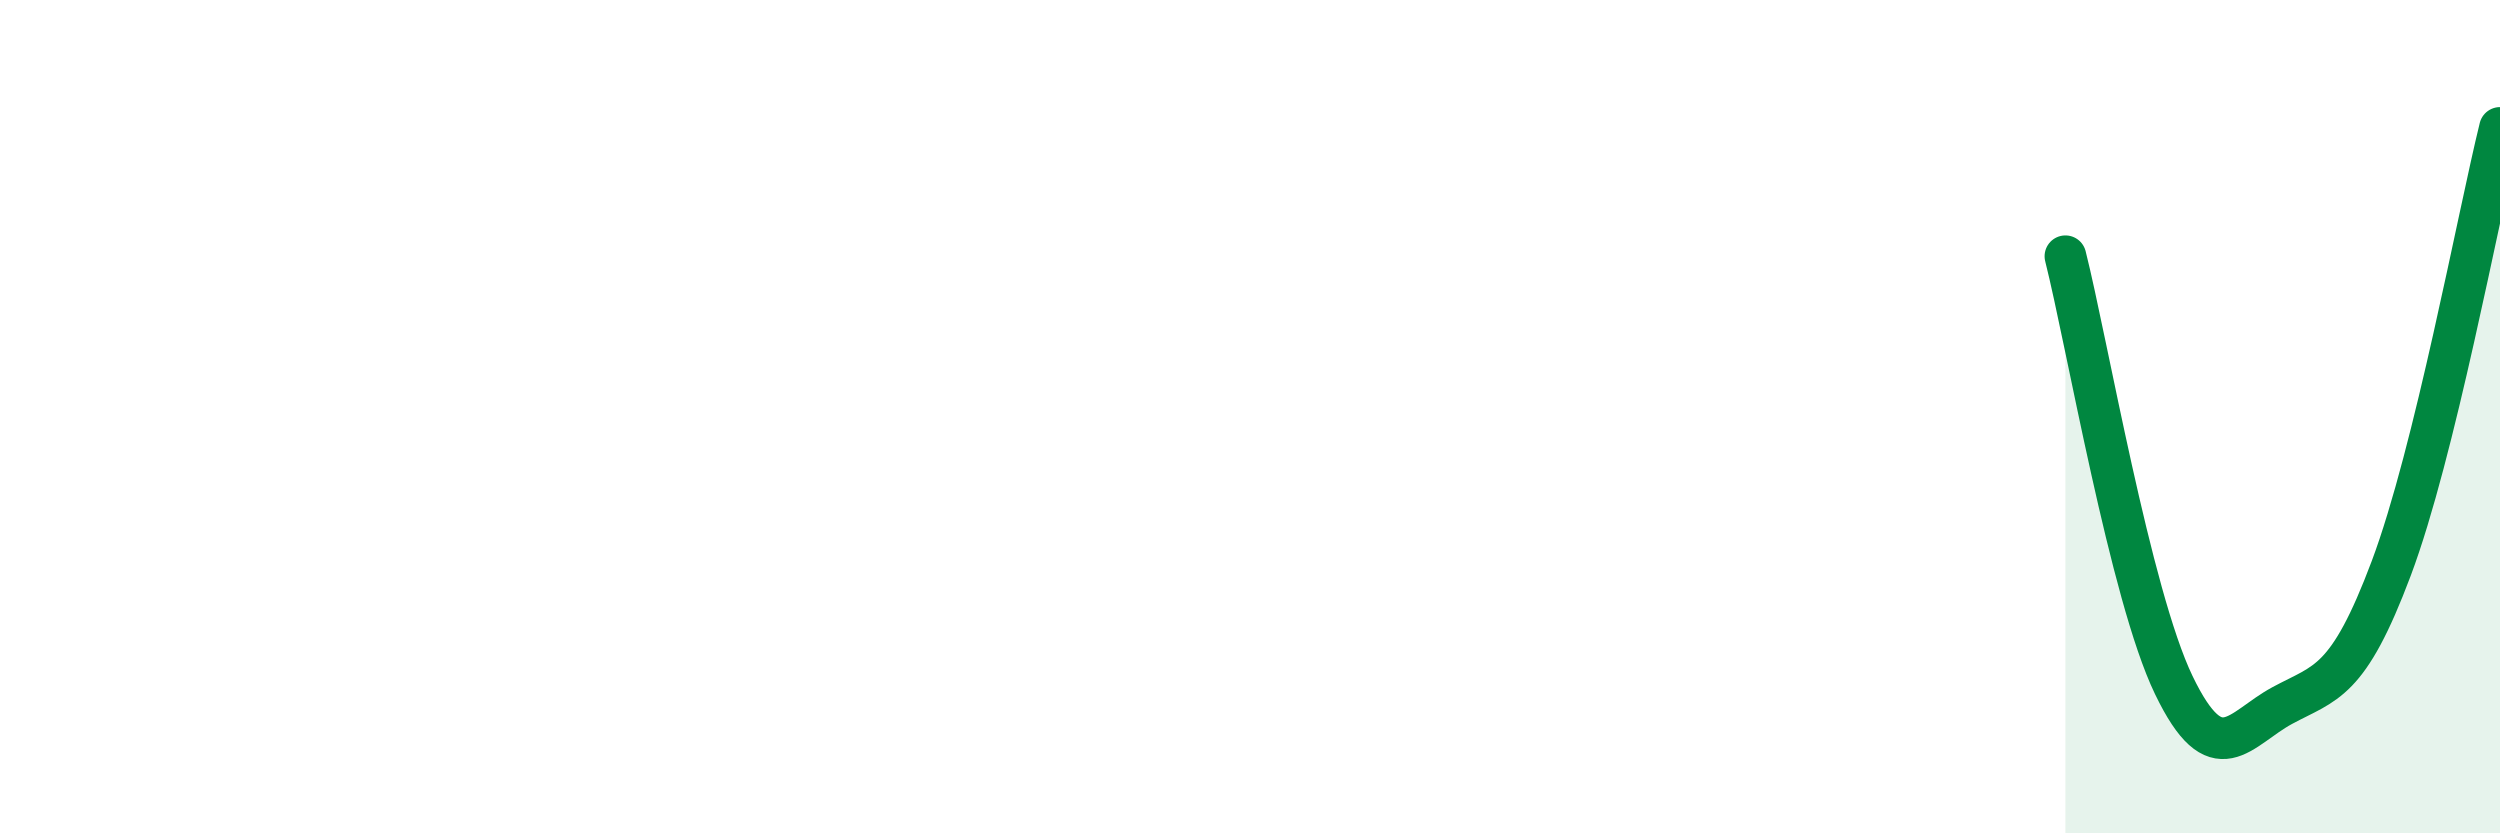
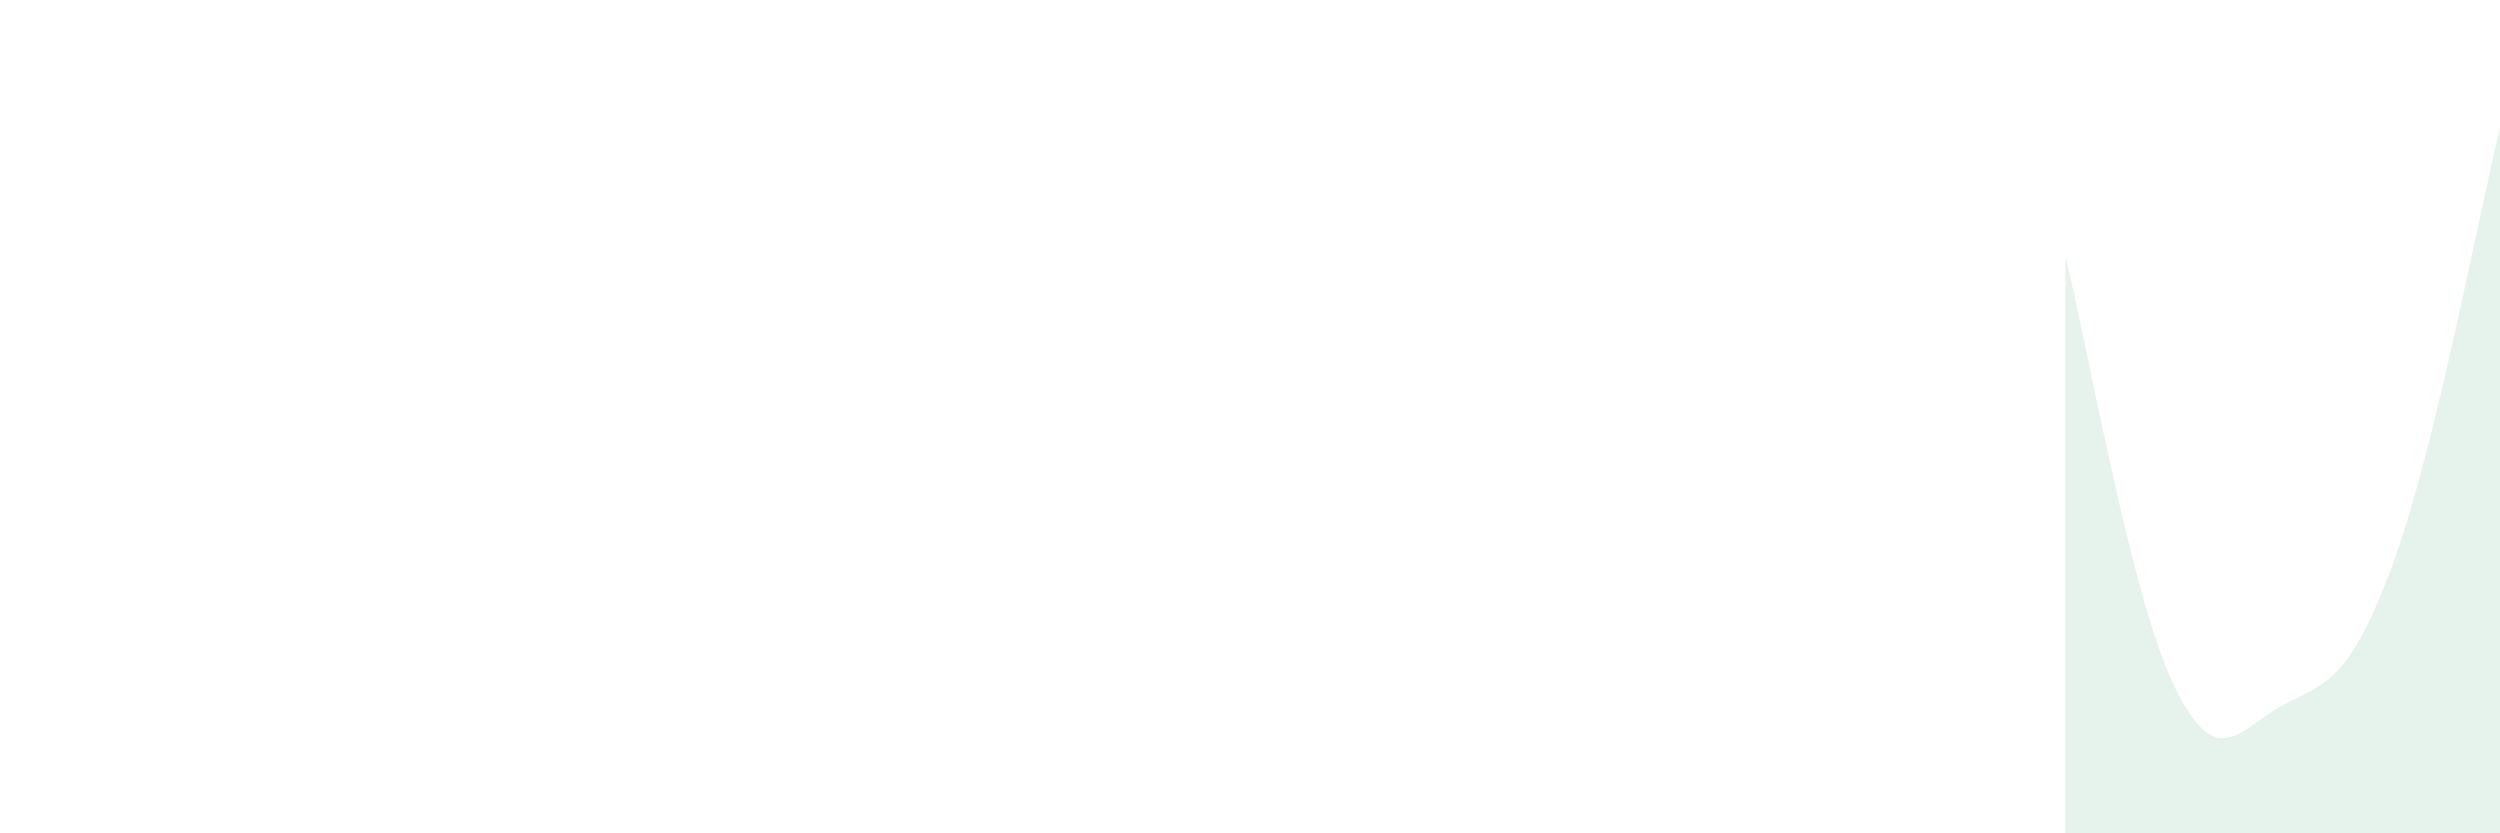
<svg xmlns="http://www.w3.org/2000/svg" width="60" height="20" viewBox="0 0 60 20">
  <path d="M 49.57,6.15 C 50.09,8.21 51.13,14.28 52.17,16.44 C 53.21,18.6 53.74,17.49 54.78,16.93 C 55.82,16.37 56.35,16.41 57.39,13.64 C 58.43,10.87 59.48,5.18 60,3.07L60 20L49.57 20Z" fill="#008740" opacity="0.1" stroke-linecap="round" stroke-linejoin="round" />
-   <path d="M 49.57,6.15 C 50.09,8.21 51.13,14.28 52.17,16.44 C 53.21,18.6 53.74,17.49 54.78,16.93 C 55.82,16.37 56.35,16.41 57.39,13.64 C 58.43,10.87 59.48,5.18 60,3.07" stroke="#008740" stroke-width="1" fill="none" stroke-linecap="round" stroke-linejoin="round" />
</svg>